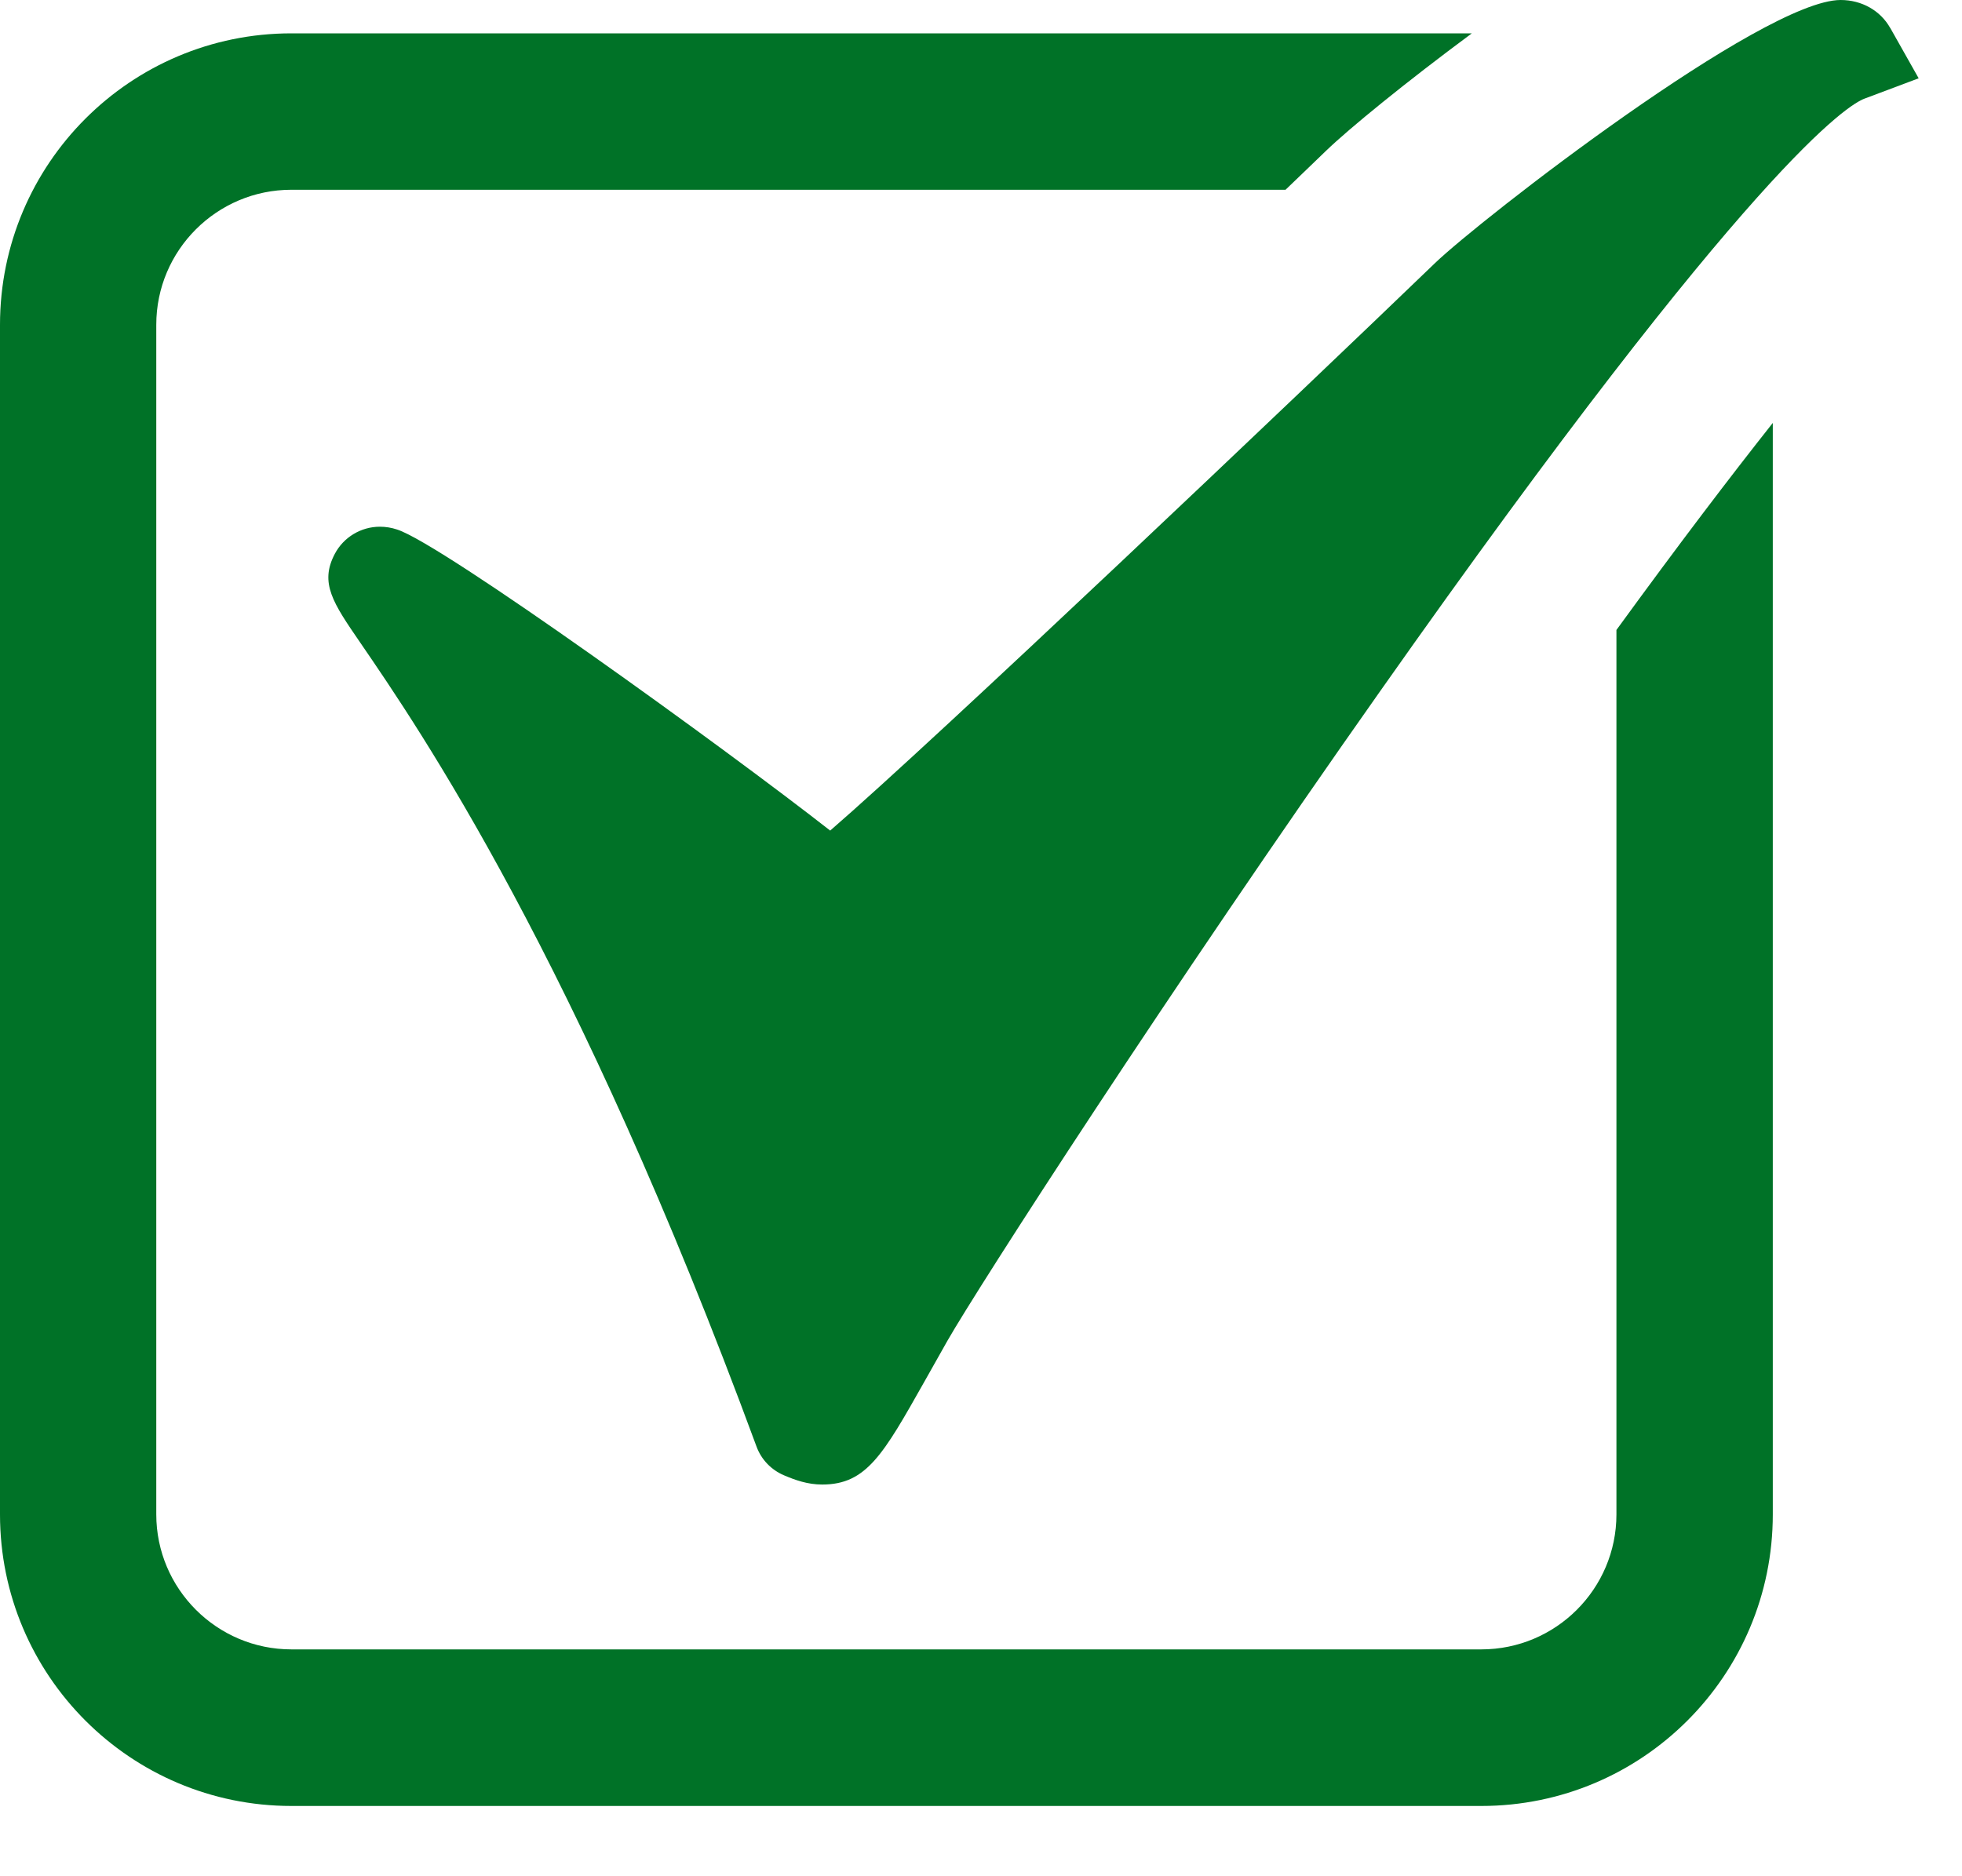
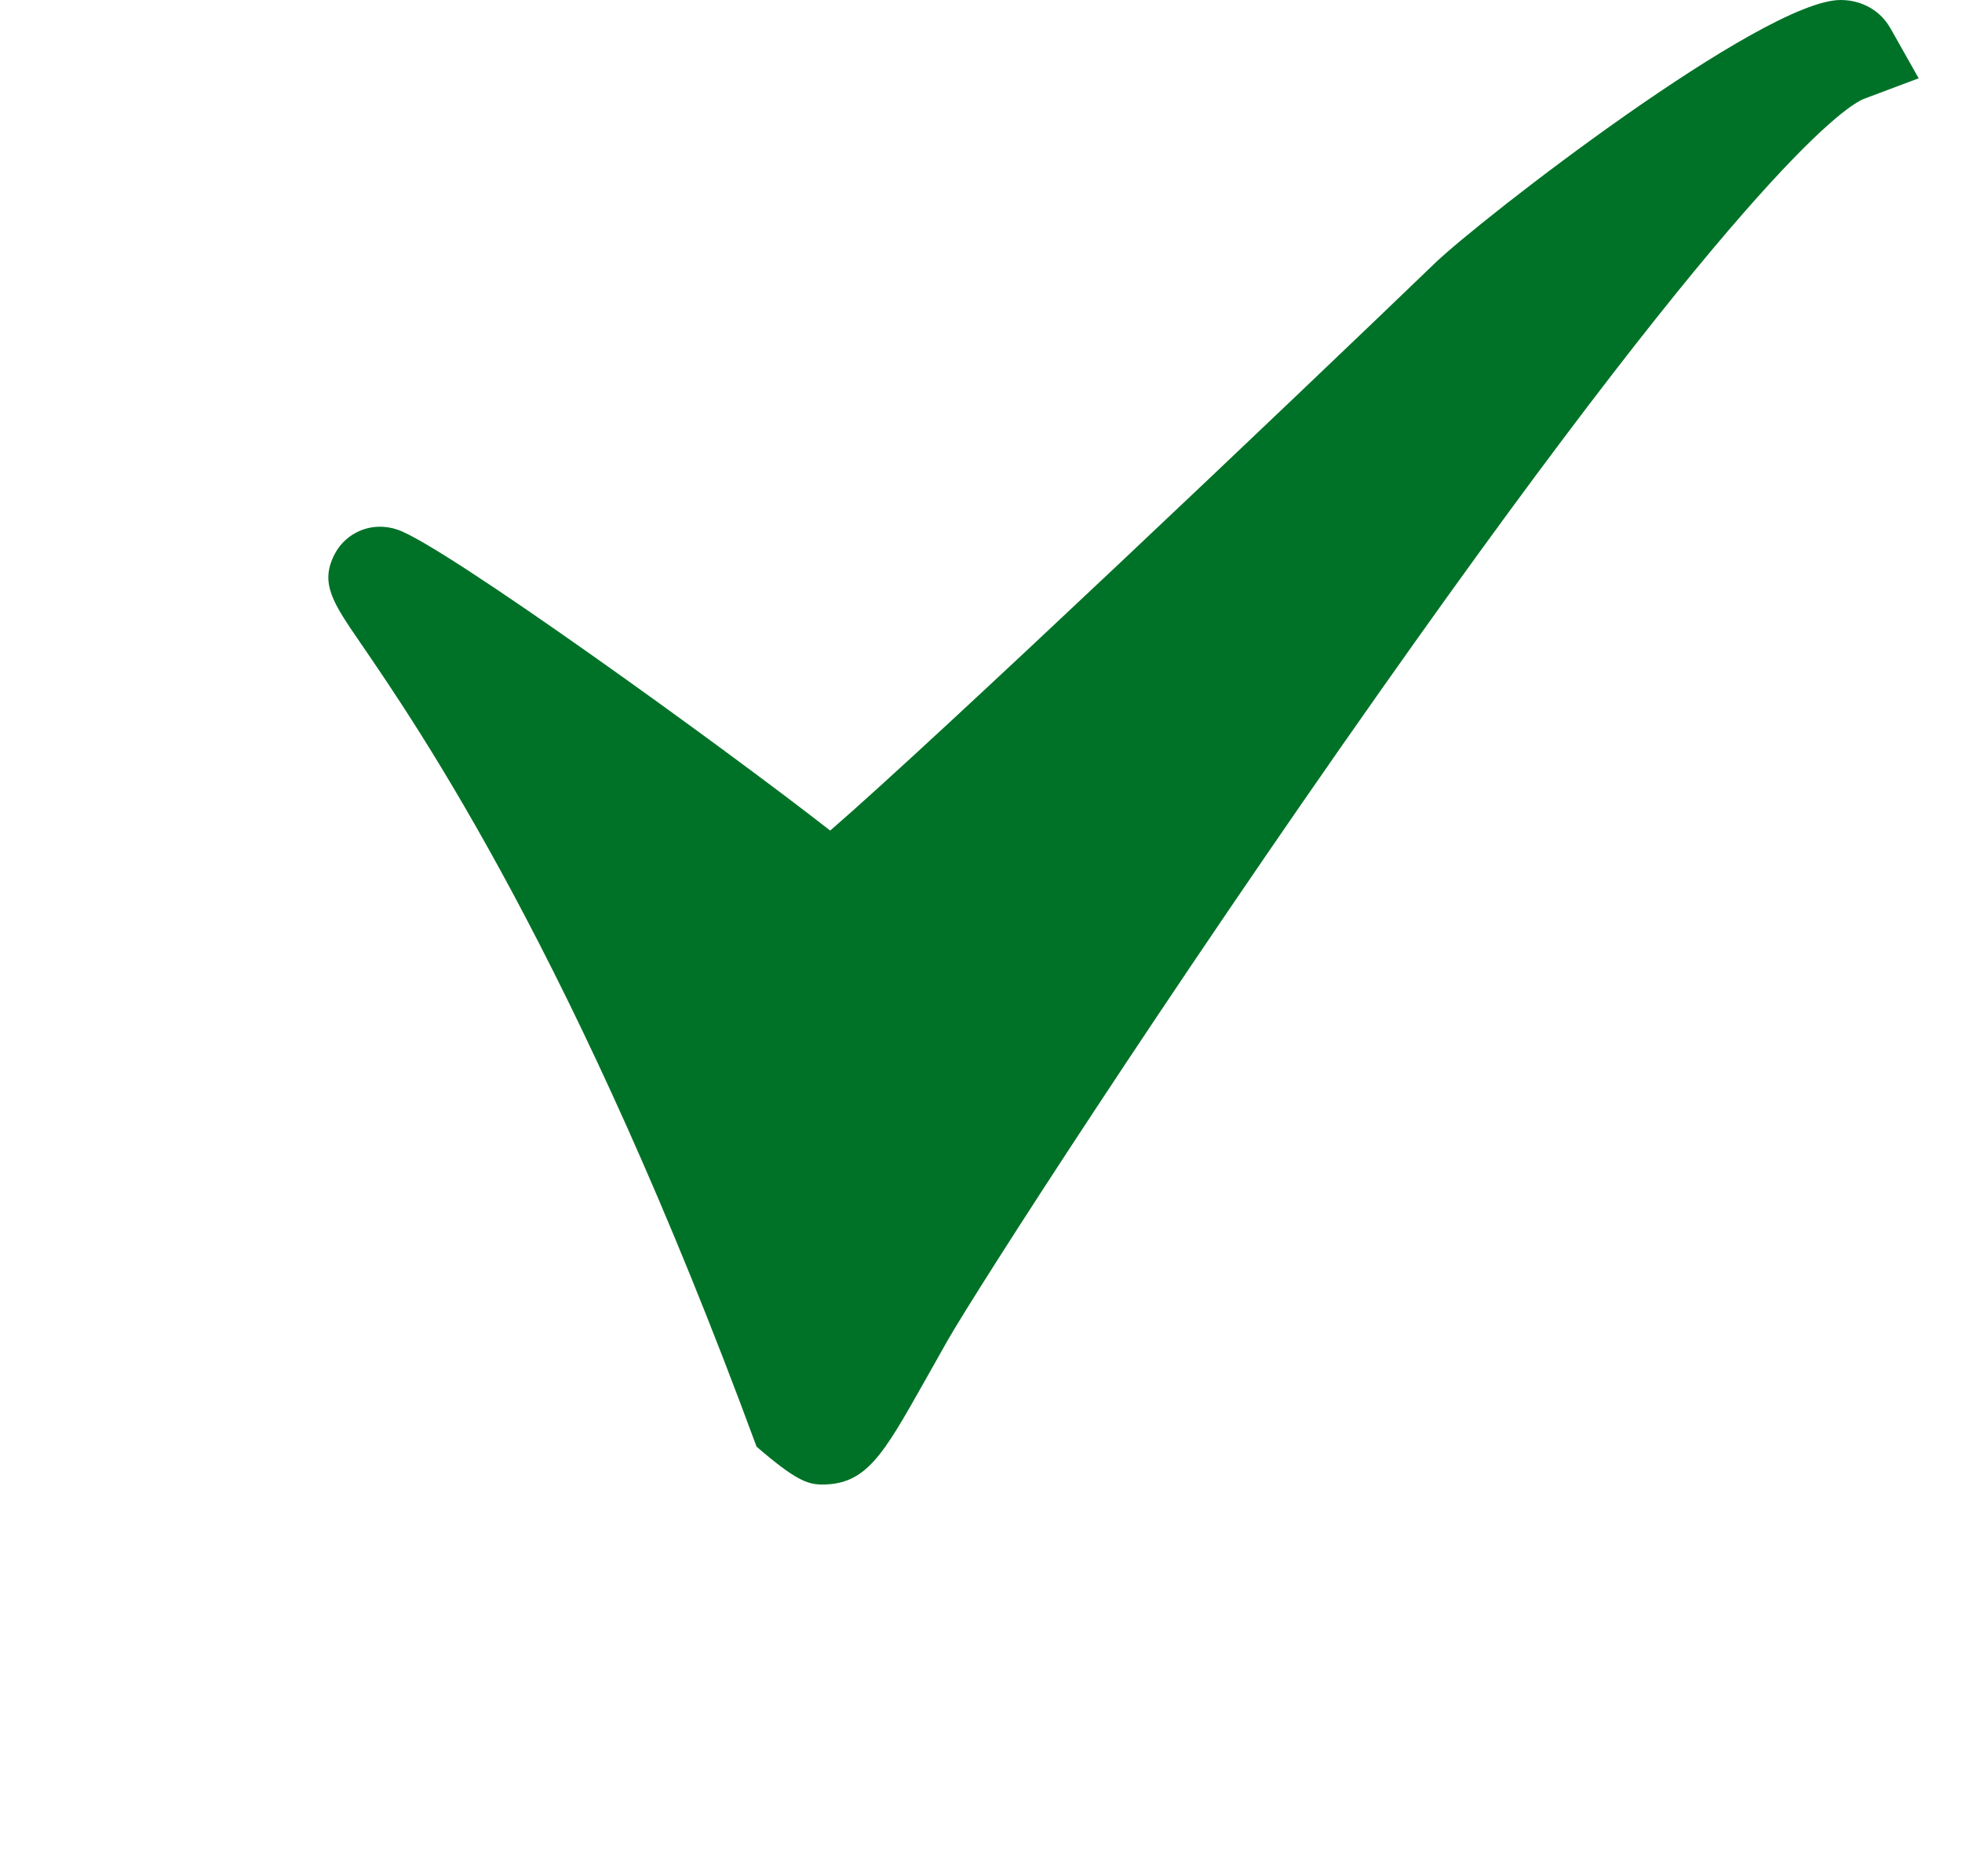
<svg xmlns="http://www.w3.org/2000/svg" width="23" height="22" viewBox="0 0 23 22" fill="none">
-   <path d="M18.949 7.387V17.757C18.949 18.63 18.239 19.34 17.365 19.34H3.416C2.543 19.34 1.832 18.63 1.832 17.757V3.808C1.832 2.934 2.543 2.225 3.416 2.225H15.07C15.239 2.062 15.4 1.909 15.544 1.769C15.814 1.508 16.482 0.963 17.254 0.391H3.416C1.53 0.391 0 1.921 0 3.809V17.758C0 19.645 1.53 21.176 3.416 21.176H17.365C19.252 21.176 20.782 19.646 20.782 17.758V4.959C20.289 5.582 19.684 6.376 18.948 7.388L18.949 7.387Z" fill="#007227" />
-   <path d="M22.159 0.329C22.044 0.124 21.825 0 21.577 0C20.668 0 17.351 2.575 16.818 3.089C15.177 4.67 10.965 8.673 9.732 9.739C8.51 8.782 5.181 6.376 4.655 6.209C4.589 6.187 4.521 6.176 4.454 6.176C4.232 6.176 4.028 6.299 3.925 6.494C3.744 6.837 3.904 7.07 4.223 7.535C4.916 8.546 6.757 11.23 8.869 16.963C8.925 17.115 9.042 17.236 9.191 17.299C9.323 17.355 9.467 17.407 9.639 17.407C10.157 17.407 10.355 17.054 10.835 16.203C10.913 16.063 11.003 15.904 11.106 15.722C11.469 15.087 13.695 11.629 16.183 8.099C20.566 1.875 21.677 1.224 21.856 1.157L22.492 0.918L22.158 0.326L22.159 0.329Z" fill="#007227" />
+   <path d="M22.159 0.329C22.044 0.124 21.825 0 21.577 0C20.668 0 17.351 2.575 16.818 3.089C15.177 4.67 10.965 8.673 9.732 9.739C8.51 8.782 5.181 6.376 4.655 6.209C4.589 6.187 4.521 6.176 4.454 6.176C4.232 6.176 4.028 6.299 3.925 6.494C3.744 6.837 3.904 7.07 4.223 7.535C4.916 8.546 6.757 11.23 8.869 16.963C9.323 17.355 9.467 17.407 9.639 17.407C10.157 17.407 10.355 17.054 10.835 16.203C10.913 16.063 11.003 15.904 11.106 15.722C11.469 15.087 13.695 11.629 16.183 8.099C20.566 1.875 21.677 1.224 21.856 1.157L22.492 0.918L22.158 0.326L22.159 0.329Z" fill="#007227" />
</svg>